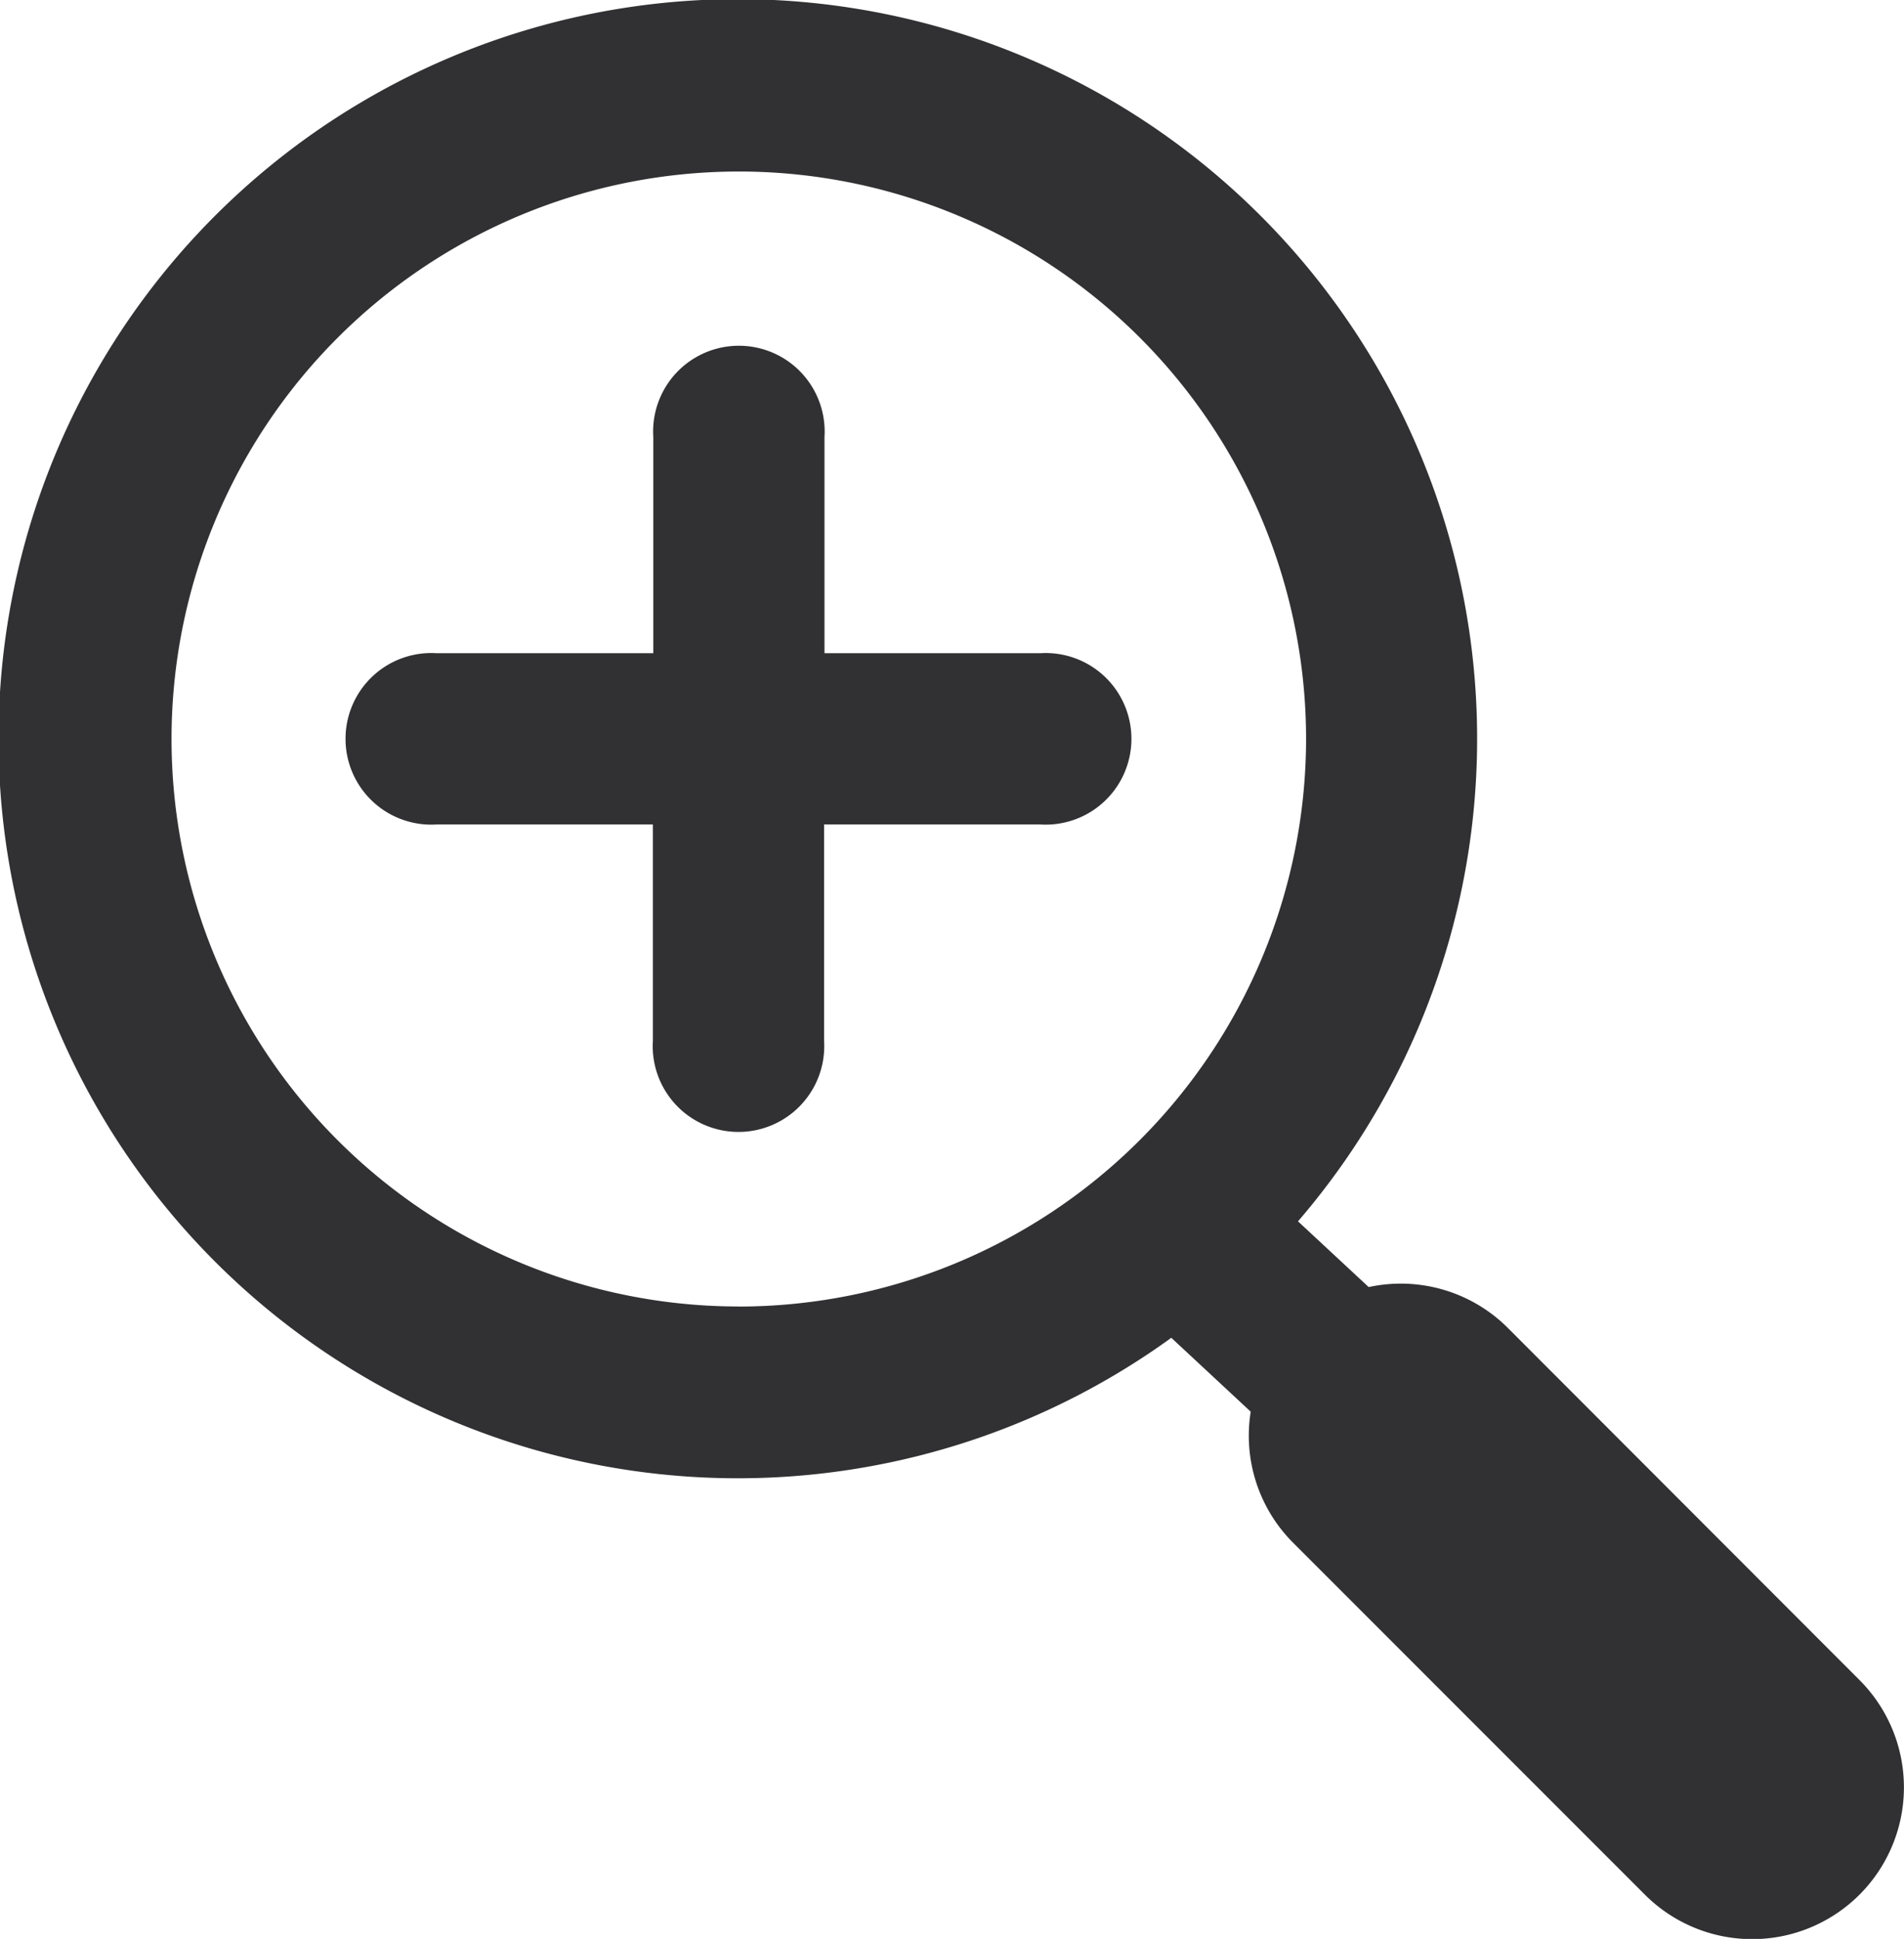
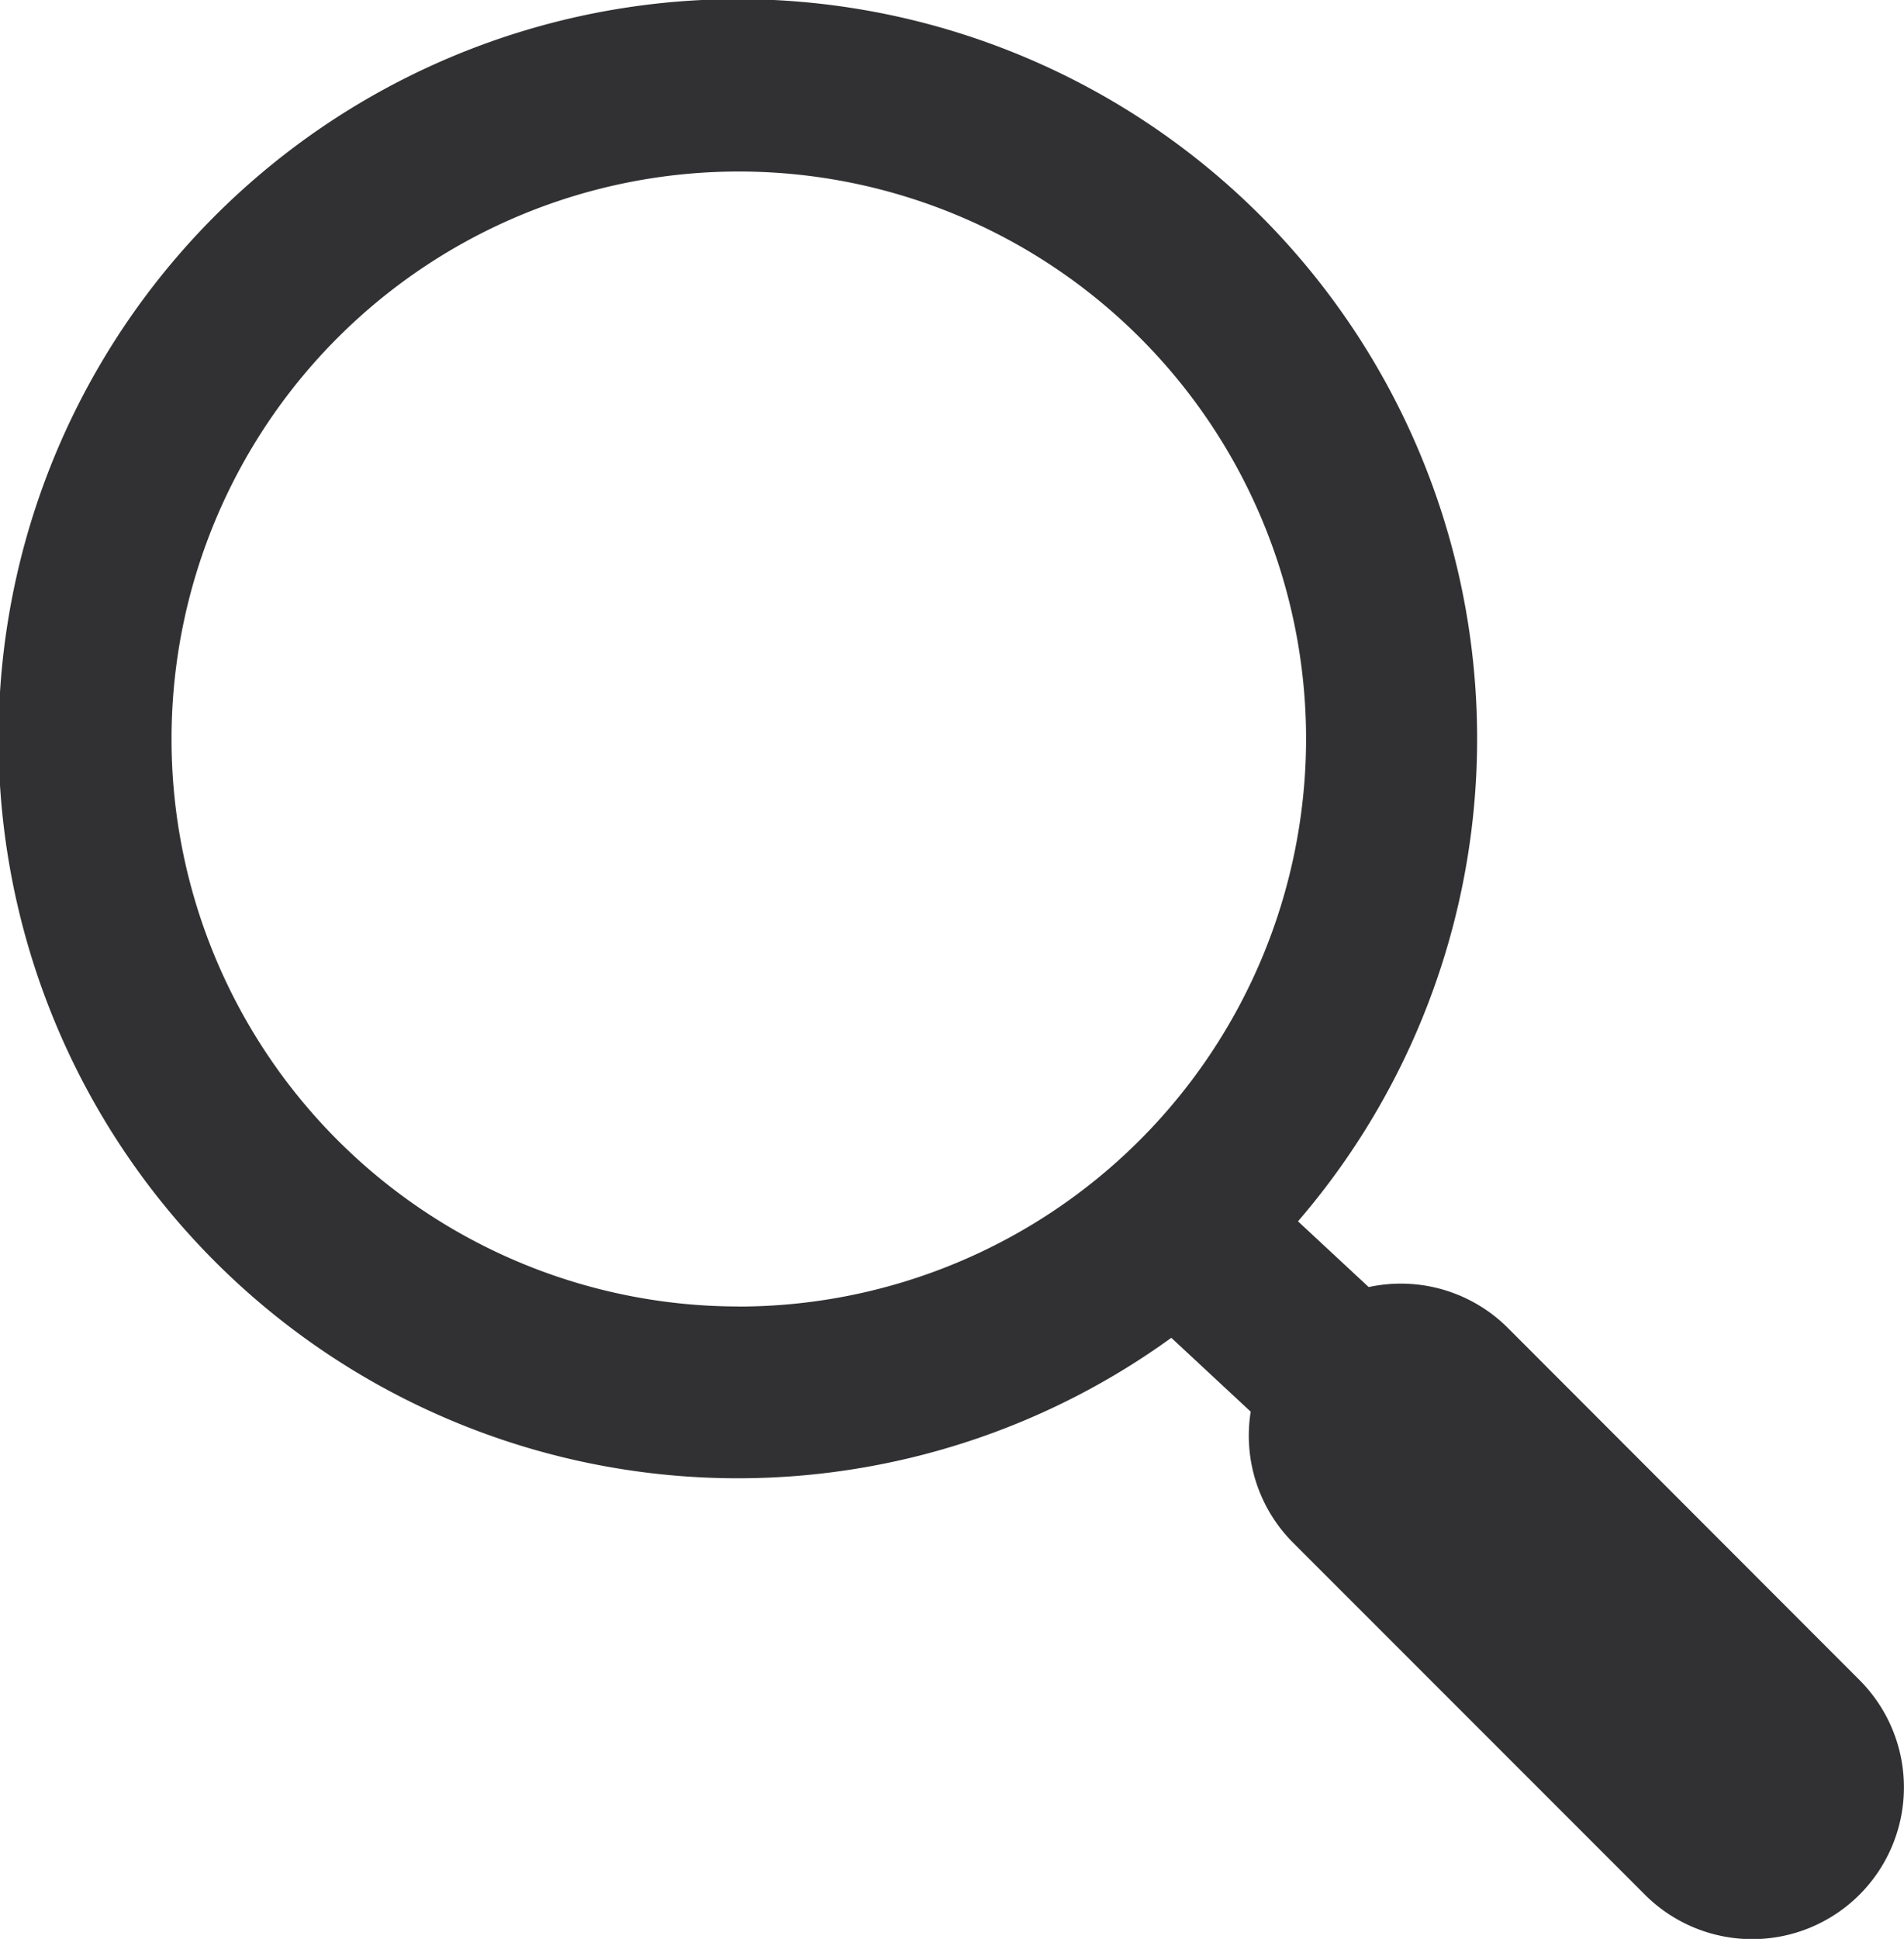
<svg xmlns="http://www.w3.org/2000/svg" width="23.354" height="23.773" viewBox="0 0 23.354 23.773">
  <g id="Groupe_1365" data-name="Groupe 1365" transform="translate(-177.585 -153.789)">
    <g id="Groupe_1363" data-name="Groupe 1363" transform="translate(181.89 158.094)">
-       <path id="Tracé_1421" data-name="Tracé 1421" d="M230.311,201.759h-2.653v-2.653a1.052,1.052,0,1,0-2.1,0v2.653H222.9a1.052,1.052,0,1,0,0,2.1h2.653v2.653a1.052,1.052,0,1,0,2.1,0v-2.653h2.653a1.052,1.052,0,1,0,0-2.1Z" transform="translate(-221.85 -198.055)" fill="#313133" />
-     </g>
+       </g>
    <g id="Groupe_1364" data-name="Groupe 1364" transform="translate(177.585 153.789)">
      <path id="Tracé_1422" data-name="Tracé 1422" d="M196.079,170.07a1.858,1.858,0,0,0-1.706-.5l-.867-.806a9.068,9.068,0,1,0-1.554,1.428l.974.906a1.857,1.857,0,0,0,.52,1.607l4.315,4.315a1.861,1.861,0,1,0,2.632-2.632Zm-9.432-.262a6.958,6.958,0,1,1,6.958-6.958A6.966,6.966,0,0,1,186.647,169.809Z" transform="translate(-177.585 -153.789)" fill="#313133" />
    </g>
  </g>
</svg>